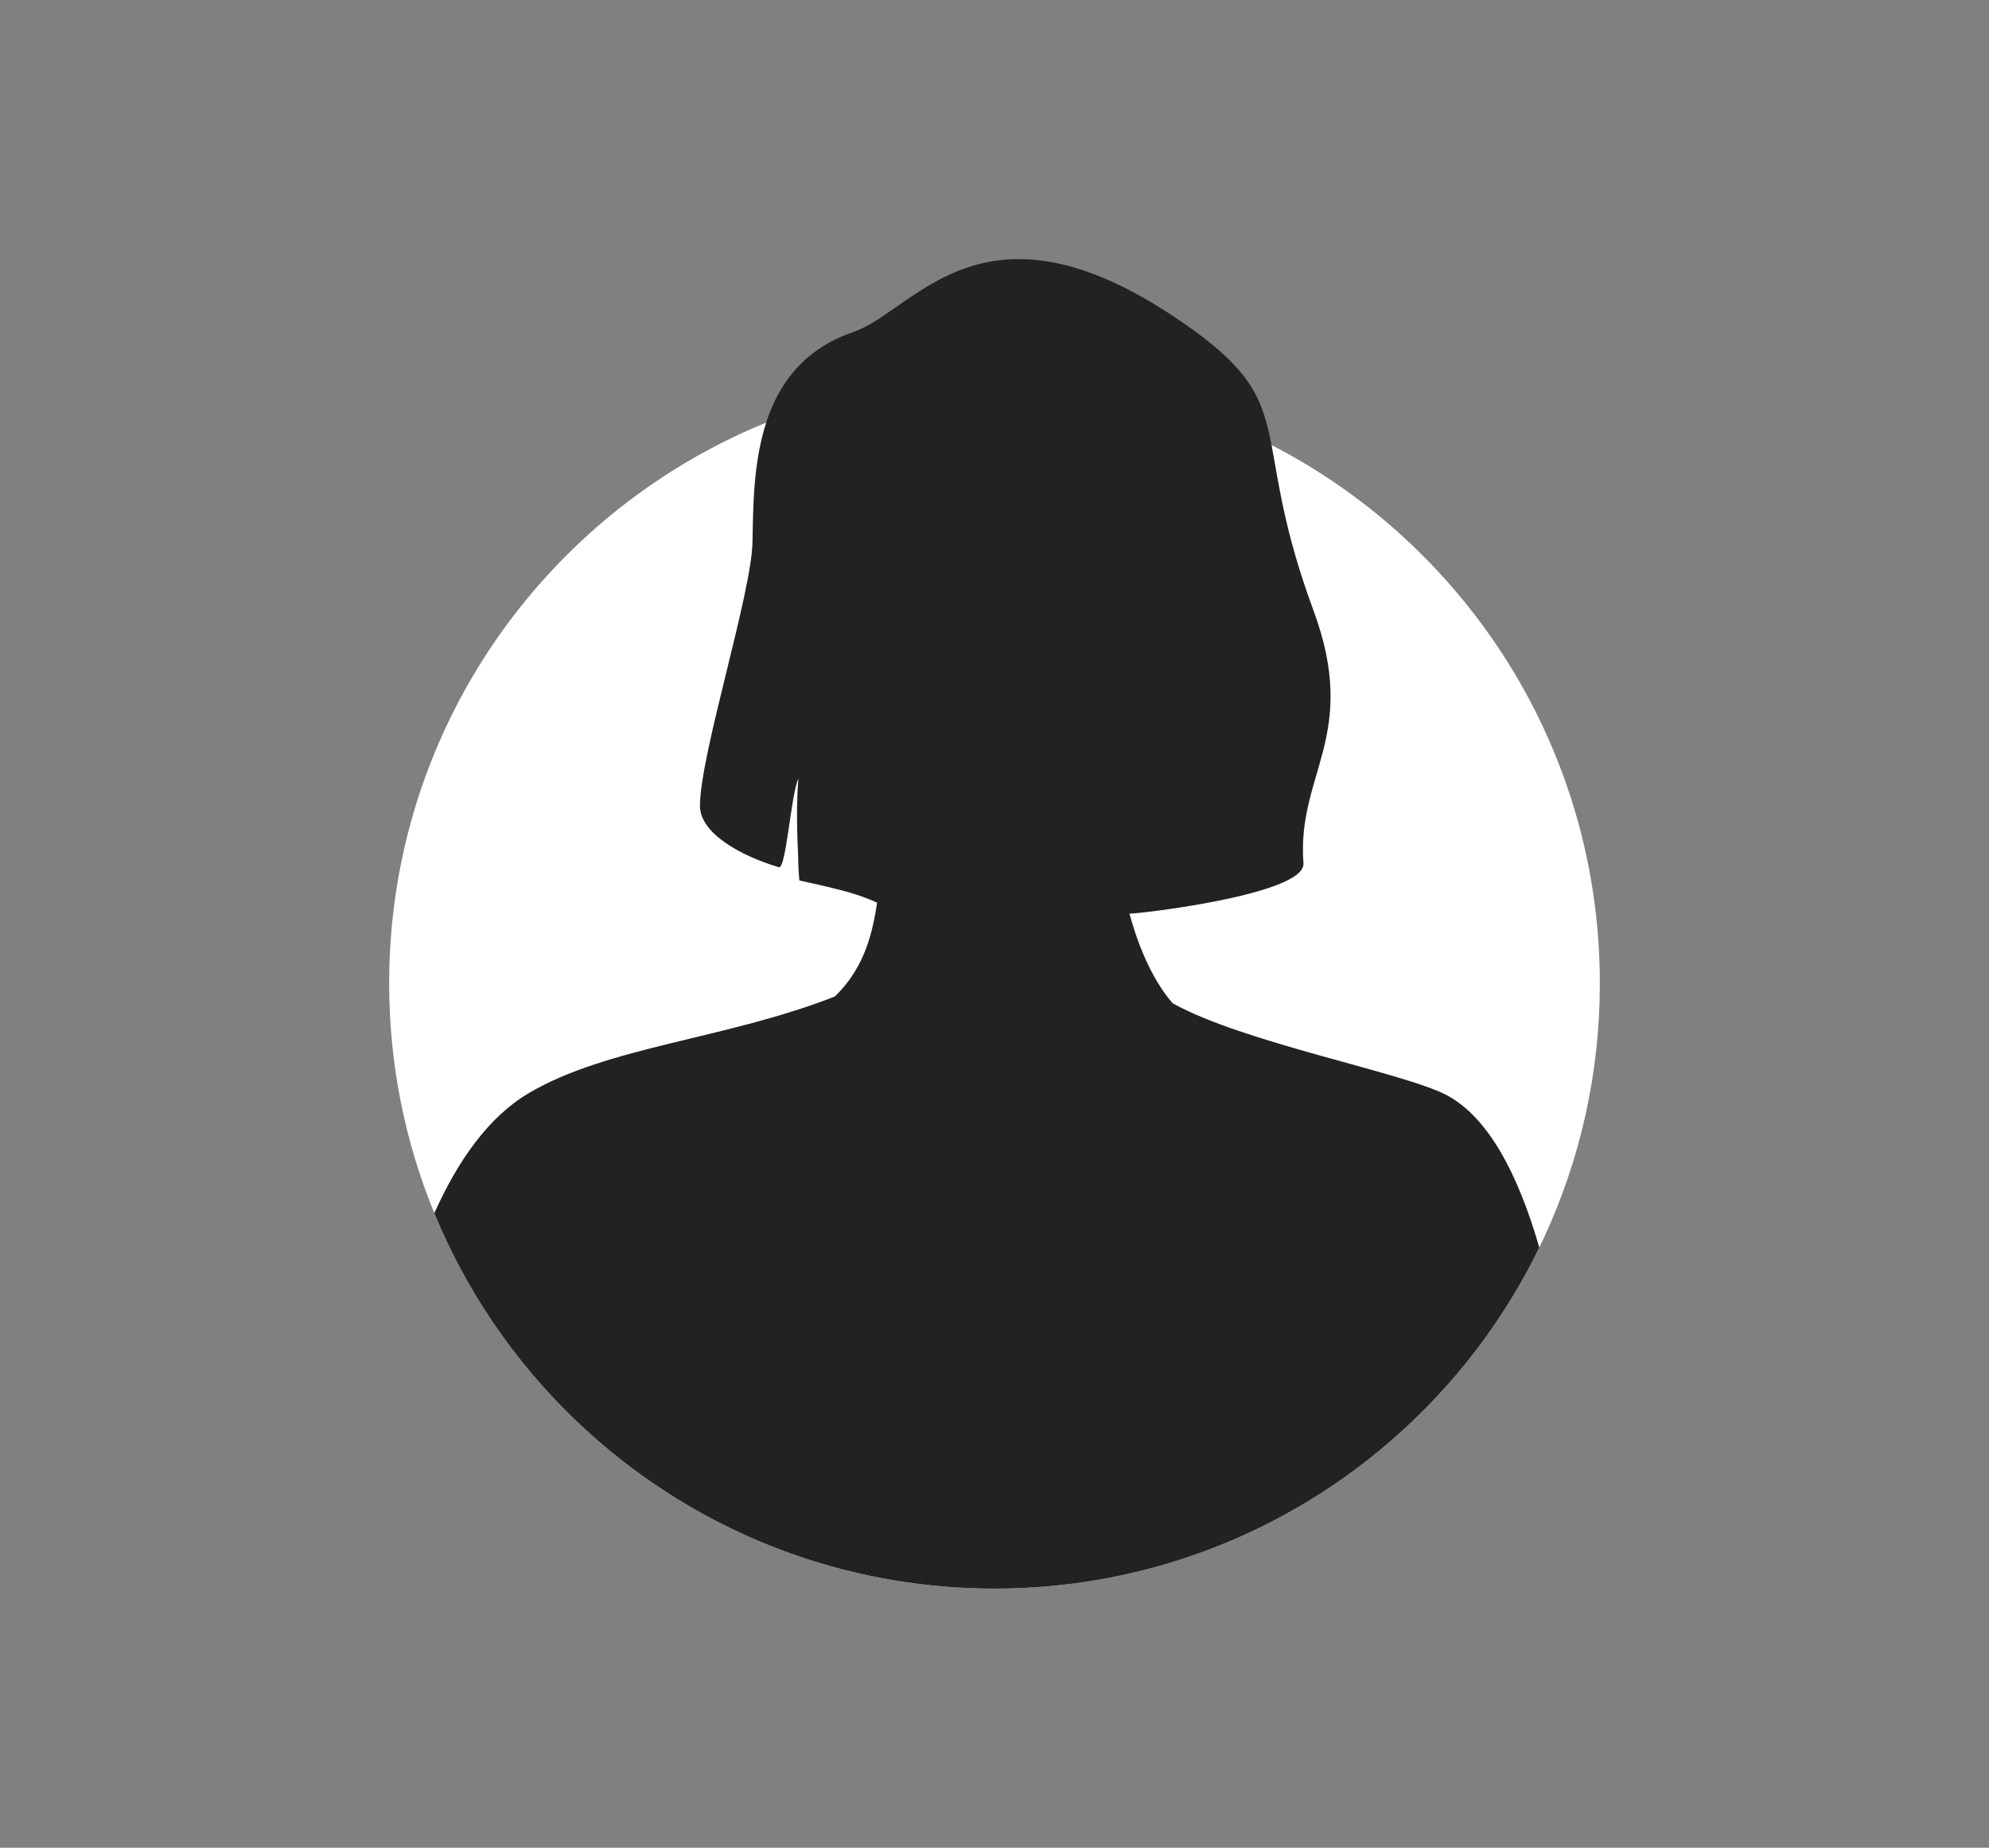
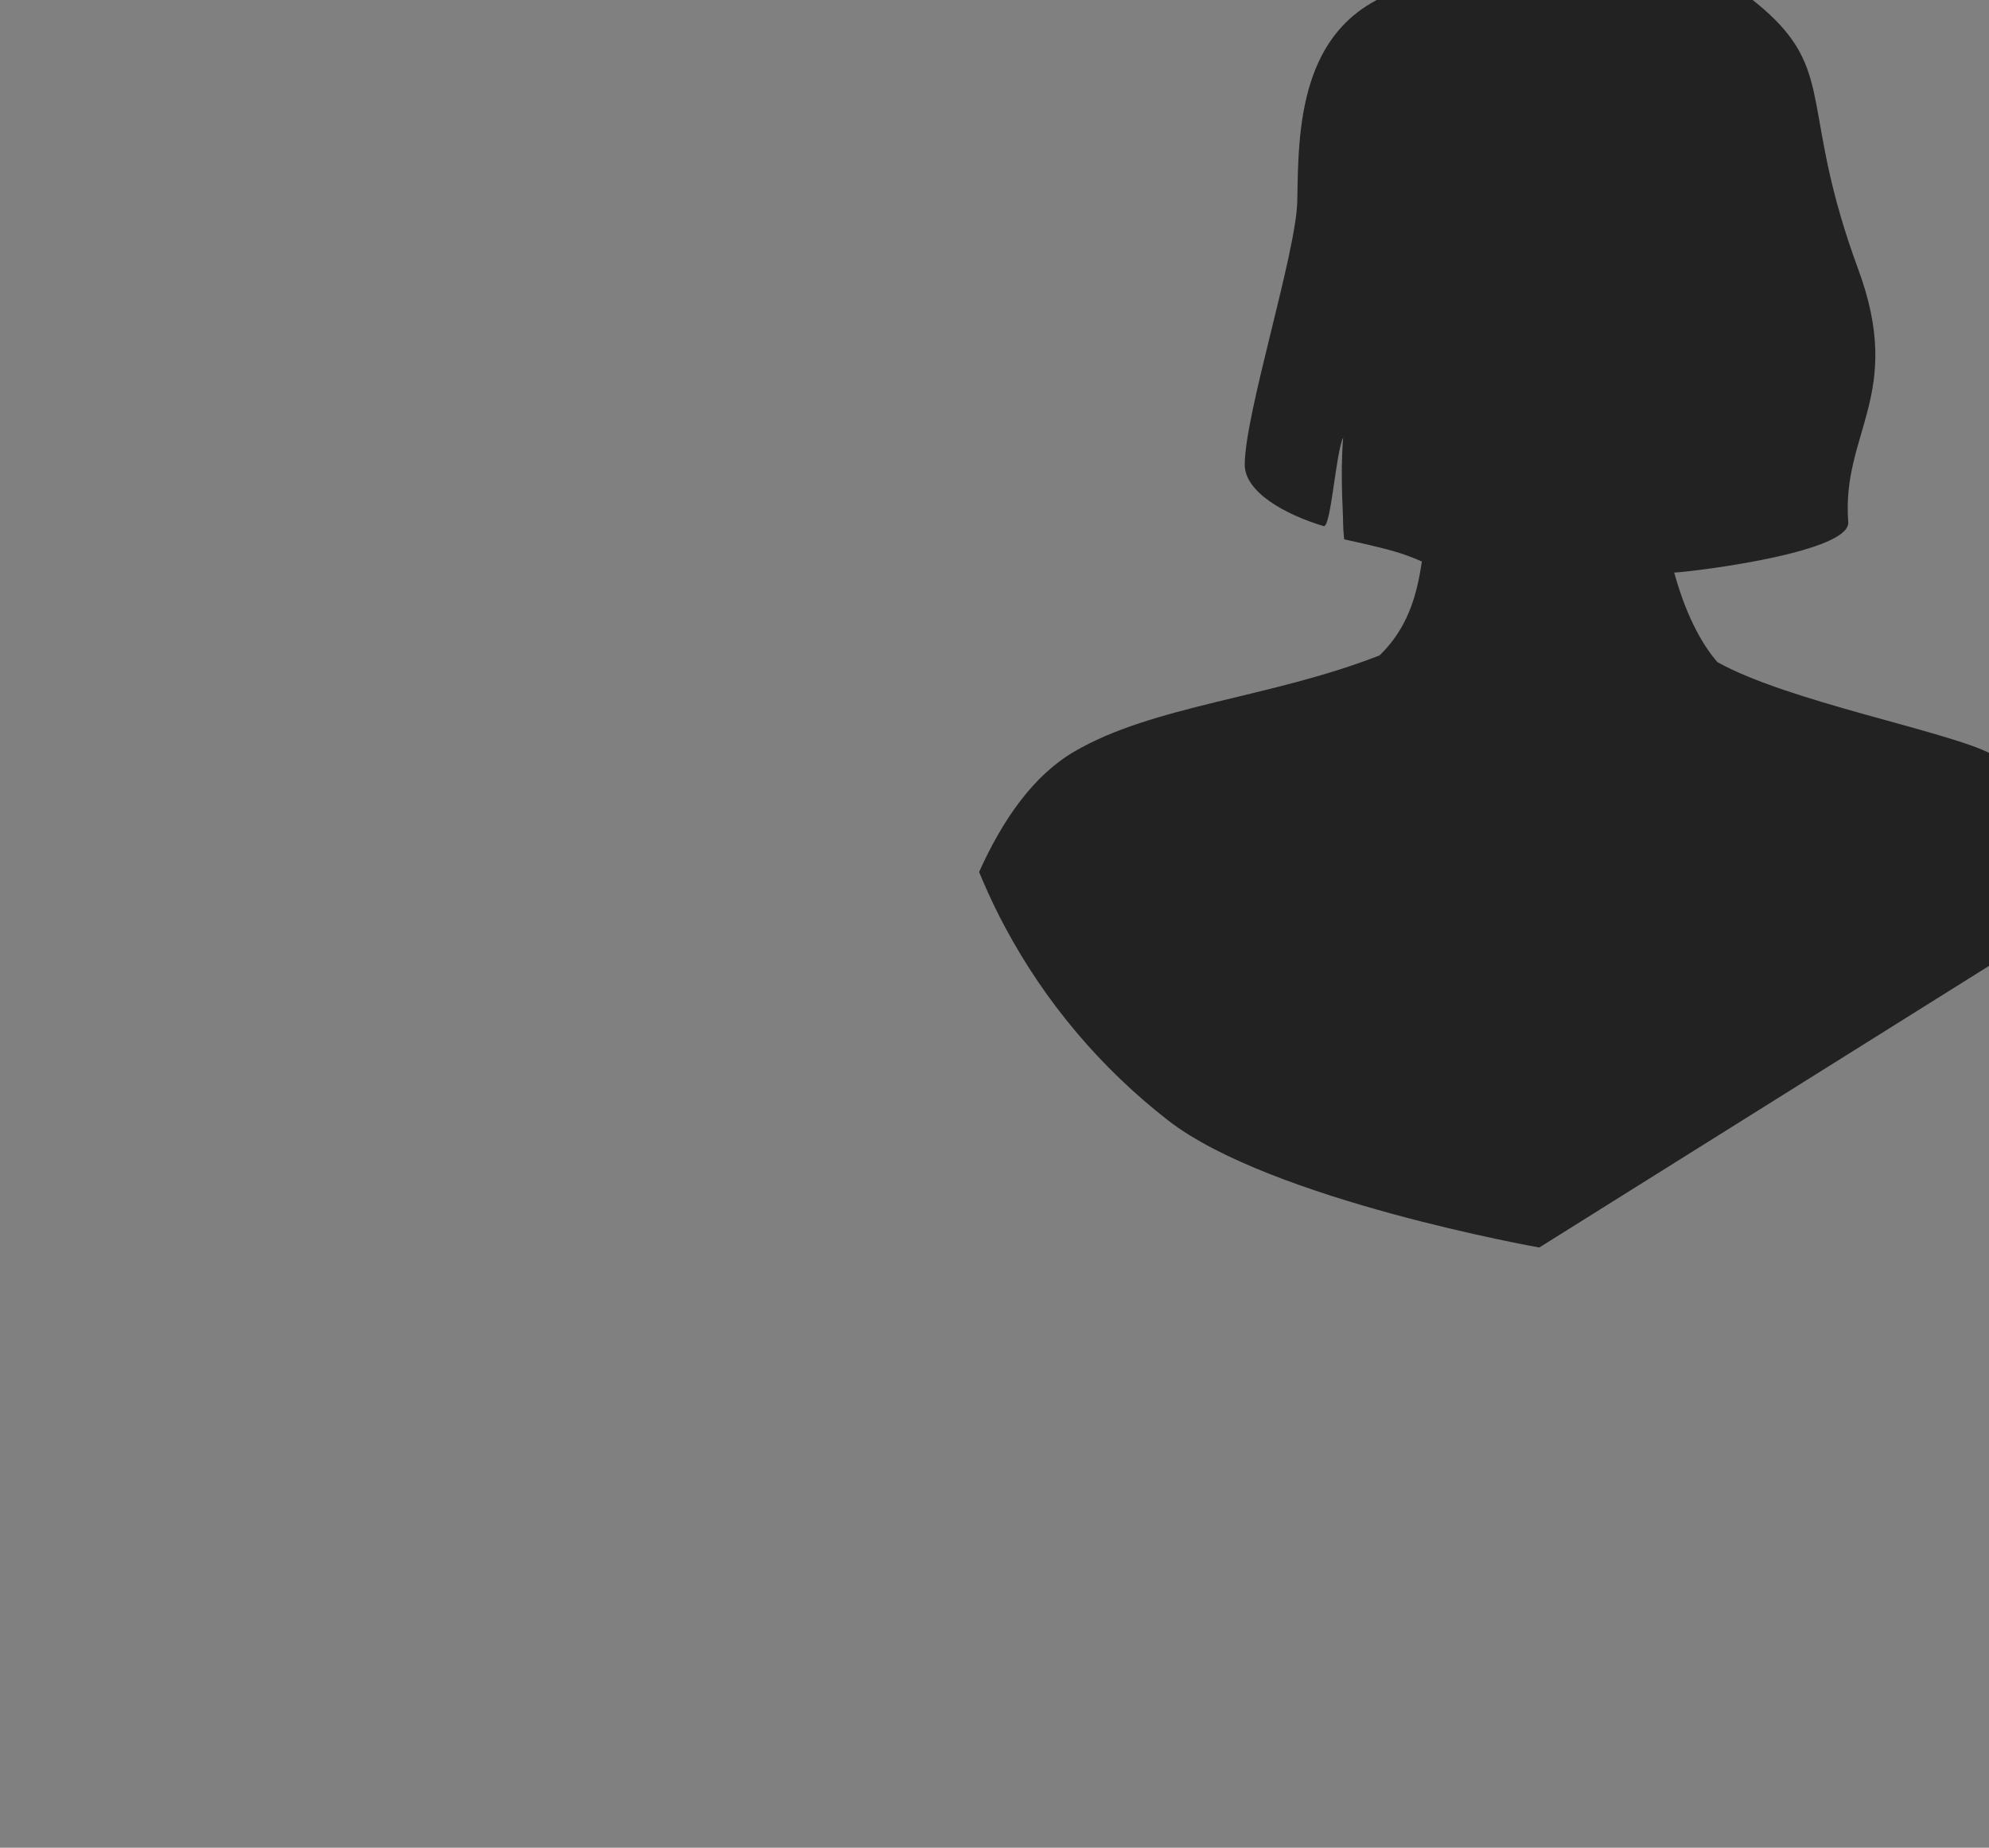
<svg xmlns="http://www.w3.org/2000/svg" id="_鋋嶱x5F_1" data-name="—鋋嶱x5F 1" viewBox="0 0 1291.63 1200">
  <rect x="0" y="0" width="1291.63" height="1200" fill="#808080" stroke="none" />
  <defs>
    <style>
      .cls-1 {
        fill: #fff;
      }

      .cls-2 {
        fill: #222;
      }
    </style>
  </defs>
-   <path class="cls-1" d="M1038.92,638.63c0,58.82-12.92,114.62-36.07,164.72-1.06,2.29-2.14,4.57-3.25,6.84-2.23,4.59-4.54,9.14-6.94,13.63-26.15,48.87-62.33,91.58-105.8,125.36-66.56,51.74-150.19,82.55-241.03,82.55s-174.49-30.81-241.05-82.55c-43.47-33.78-79.65-76.49-105.8-125.37-4.06-7.59-7.88-15.34-11.45-23.23-1.9-4.2-3.73-8.44-5.48-12.72-18.92-46.02-29.33-96.41-29.33-149.23,0-151.35,85.53-282.72,210.9-348.41,2-1.05,4.01-2.08,6.02-3.09,9.11-4.58,18.43-8.81,27.93-12.67,45.75-18.66,95.8-28.93,148.26-28.93,62.68,0,121.94,14.68,174.53,40.77,1.25.62,2.51,1.25,3.76,1.9.53.27,1.06.54,1.59.82,126.63,65.28,213.21,197.33,213.21,349.61Z" />
-   <path class="cls-2" d="M999.6,810.19c-2.23,4.59-4.54,9.14-6.94,13.63-26.15,48.87-62.33,91.58-105.8,125.36-66.56,51.74-150.19,82.55-241.03,82.55s-174.49-30.81-241.05-82.55c-43.47-33.78-79.65-76.49-105.8-125.37-4.06-7.59-7.88-15.34-11.45-23.23-1.9-4.2-3.73-8.44-5.48-12.72,15.46-34.47,35.46-62.66,61.32-77.92,25.72-15.18,57.74-23.95,92.15-32.37,34.4-8.42,71.16-16.51,106.39-30.31.11-.07.23-.13.34-.2,6.76-6.56,11.8-13.64,15.64-20.96,3.83-7.33,6.44-14.9,8.34-22.44h-.02c1.49-5.9,2.52-11.77,3.36-17.47-13.28-5.78-21.24-7.63-37.86-11.58l-12.59-2.79c-.96-9.23-.53-10.61-.98-19.79-.44-9.18-.63-18.36-.53-27.55.08-6.24.34-12.5.83-18.73-4.79,9.86-7.93,58.9-12.66,57.47-24.87-7.43-51.24-22.03-51.23-39.89.04-33.26,33.51-137.74,34.12-171.31.41-22.32.4-51.41,8.9-77.56,2.97-9.17,6.99-17.97,12.44-26,9.6-14.12,23.62-25.83,44.16-32.85,2.19-.74,4.38-1.68,6.58-2.8,2.19-1.07,4.38-2.31,6.62-3.68,37.08-22.48,83.74-77.64,195.26-3.3,31.91,21.28,46.4,36.54,54.35,53.56,4.2,9,6.58,18.5,8.73,29.63,4.66,24.15,8.28,56.02,27.22,107.34,30.14,81.65-10.96,105.97-6.47,164.25,1.08,14.15-51.19,24.55-85.14,29.5-.9.14-1.8.27-2.68.39-1.34.19-2.64.37-3.91.54-3.35.46-6.42.85-9.15,1.17-.78.09-1.53.18-2.25.26-.18.02-.37.04-.54.07-.41.04-.79.08-1.17.13-.19.02-.4.04-.58.05-.15.02-.29.04-.44.05-.95.1-1.83.19-2.62.27-.82.07-1.53.14-2.16.19-.07,0-.15,0-.21,0-.13,0-.24.03-.37.03-.18.02-.38.03-.55.04-.54.04-.95.05-1.23.05h-.02c4.3,15.66,9.29,27.89,14.22,37.36,4.93,9.47,9.78,16.18,13.79,20.8,45.63,25.62,149.51,44.9,177.65,59.55,27.7,14.43,47.03,52.37,60.5,99.12Z" />
+   <path class="cls-2" d="M999.6,810.19s-174.49-30.81-241.05-82.55c-43.47-33.78-79.65-76.49-105.8-125.37-4.06-7.59-7.88-15.34-11.45-23.23-1.9-4.2-3.73-8.44-5.48-12.72,15.46-34.47,35.46-62.66,61.32-77.92,25.72-15.18,57.74-23.95,92.15-32.37,34.4-8.42,71.16-16.51,106.39-30.31.11-.07.23-.13.34-.2,6.76-6.56,11.8-13.64,15.64-20.96,3.83-7.33,6.44-14.9,8.34-22.44h-.02c1.49-5.9,2.52-11.77,3.36-17.47-13.28-5.78-21.24-7.63-37.86-11.58l-12.59-2.79c-.96-9.23-.53-10.61-.98-19.79-.44-9.18-.63-18.36-.53-27.55.08-6.24.34-12.5.83-18.73-4.79,9.86-7.93,58.9-12.66,57.47-24.87-7.43-51.24-22.03-51.23-39.89.04-33.26,33.51-137.74,34.12-171.31.41-22.32.4-51.41,8.9-77.56,2.97-9.17,6.99-17.97,12.44-26,9.6-14.12,23.62-25.83,44.16-32.85,2.19-.74,4.38-1.68,6.58-2.8,2.19-1.07,4.38-2.31,6.62-3.68,37.08-22.48,83.74-77.64,195.26-3.3,31.91,21.28,46.4,36.54,54.35,53.56,4.2,9,6.58,18.5,8.73,29.63,4.66,24.15,8.28,56.02,27.22,107.34,30.14,81.65-10.96,105.97-6.47,164.25,1.08,14.15-51.19,24.55-85.14,29.5-.9.14-1.8.27-2.68.39-1.34.19-2.64.37-3.91.54-3.35.46-6.42.85-9.15,1.17-.78.09-1.53.18-2.25.26-.18.02-.37.04-.54.07-.41.04-.79.08-1.17.13-.19.02-.4.04-.58.05-.15.02-.29.04-.44.05-.95.1-1.83.19-2.62.27-.82.07-1.53.14-2.16.19-.07,0-.15,0-.21,0-.13,0-.24.03-.37.03-.18.02-.38.03-.55.04-.54.04-.95.05-1.23.05h-.02c4.3,15.66,9.29,27.89,14.22,37.36,4.93,9.47,9.78,16.18,13.79,20.8,45.63,25.62,149.51,44.9,177.65,59.55,27.7,14.43,47.03,52.37,60.5,99.12Z" />
</svg>